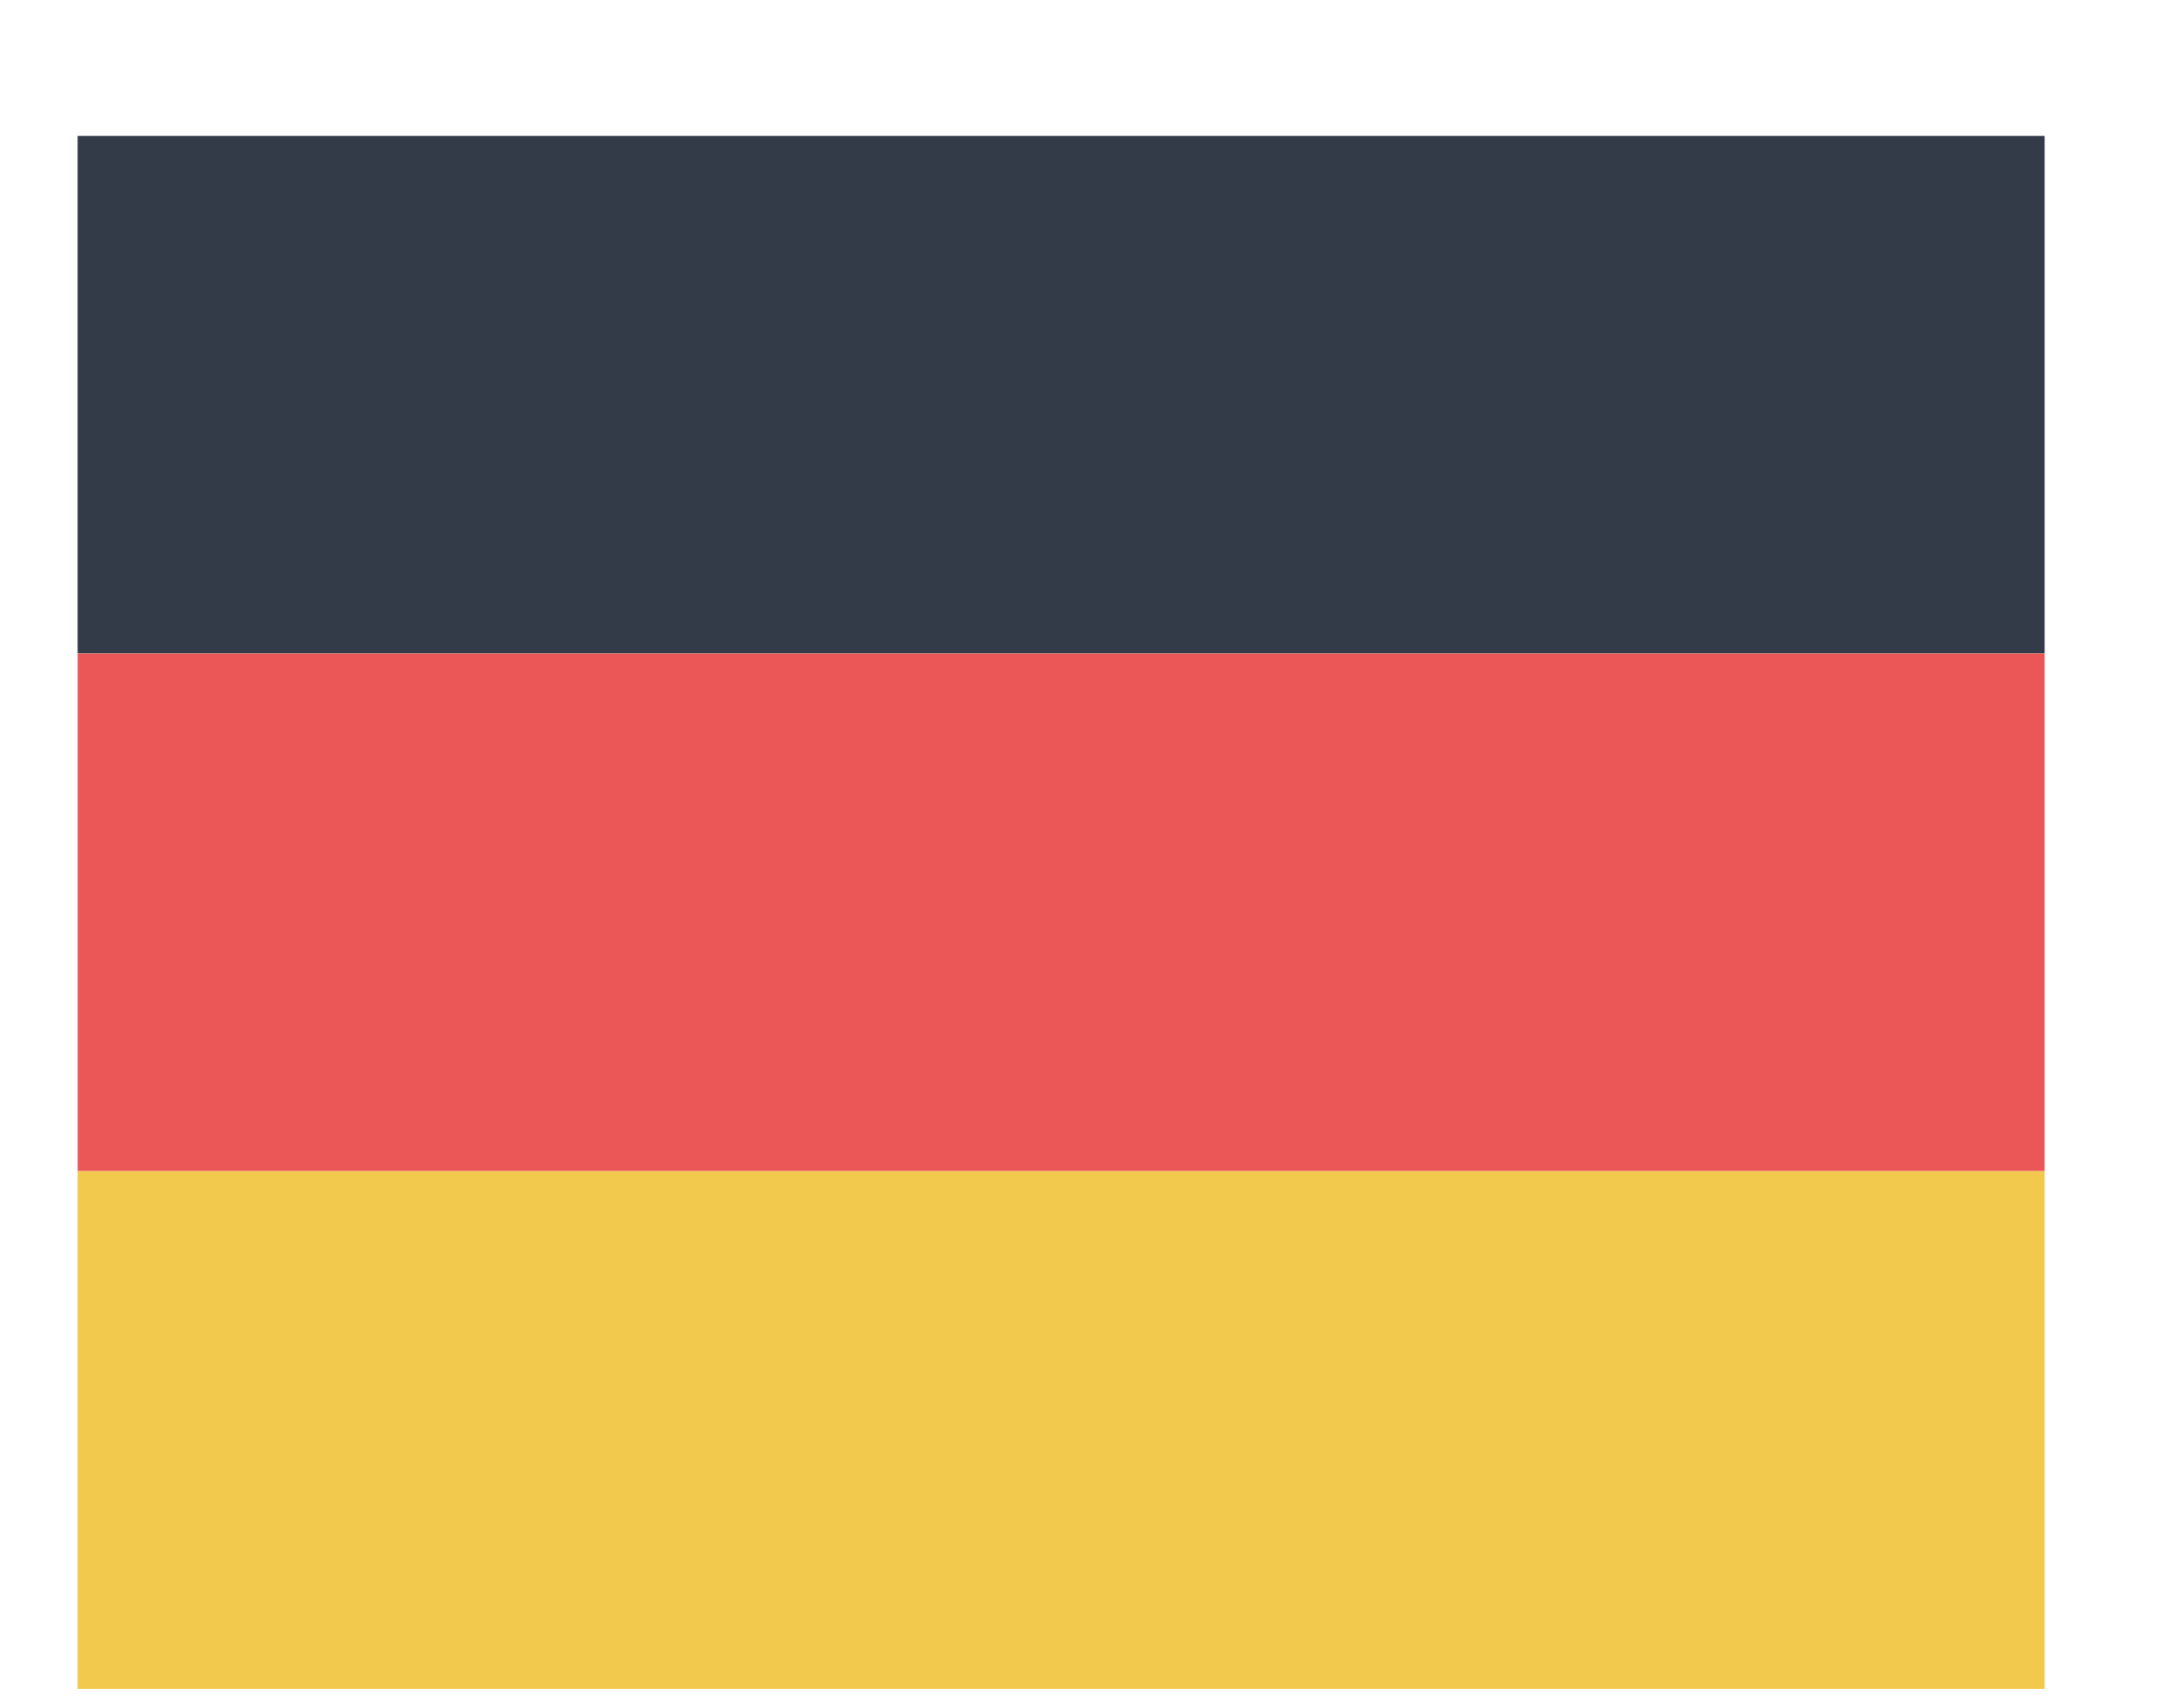
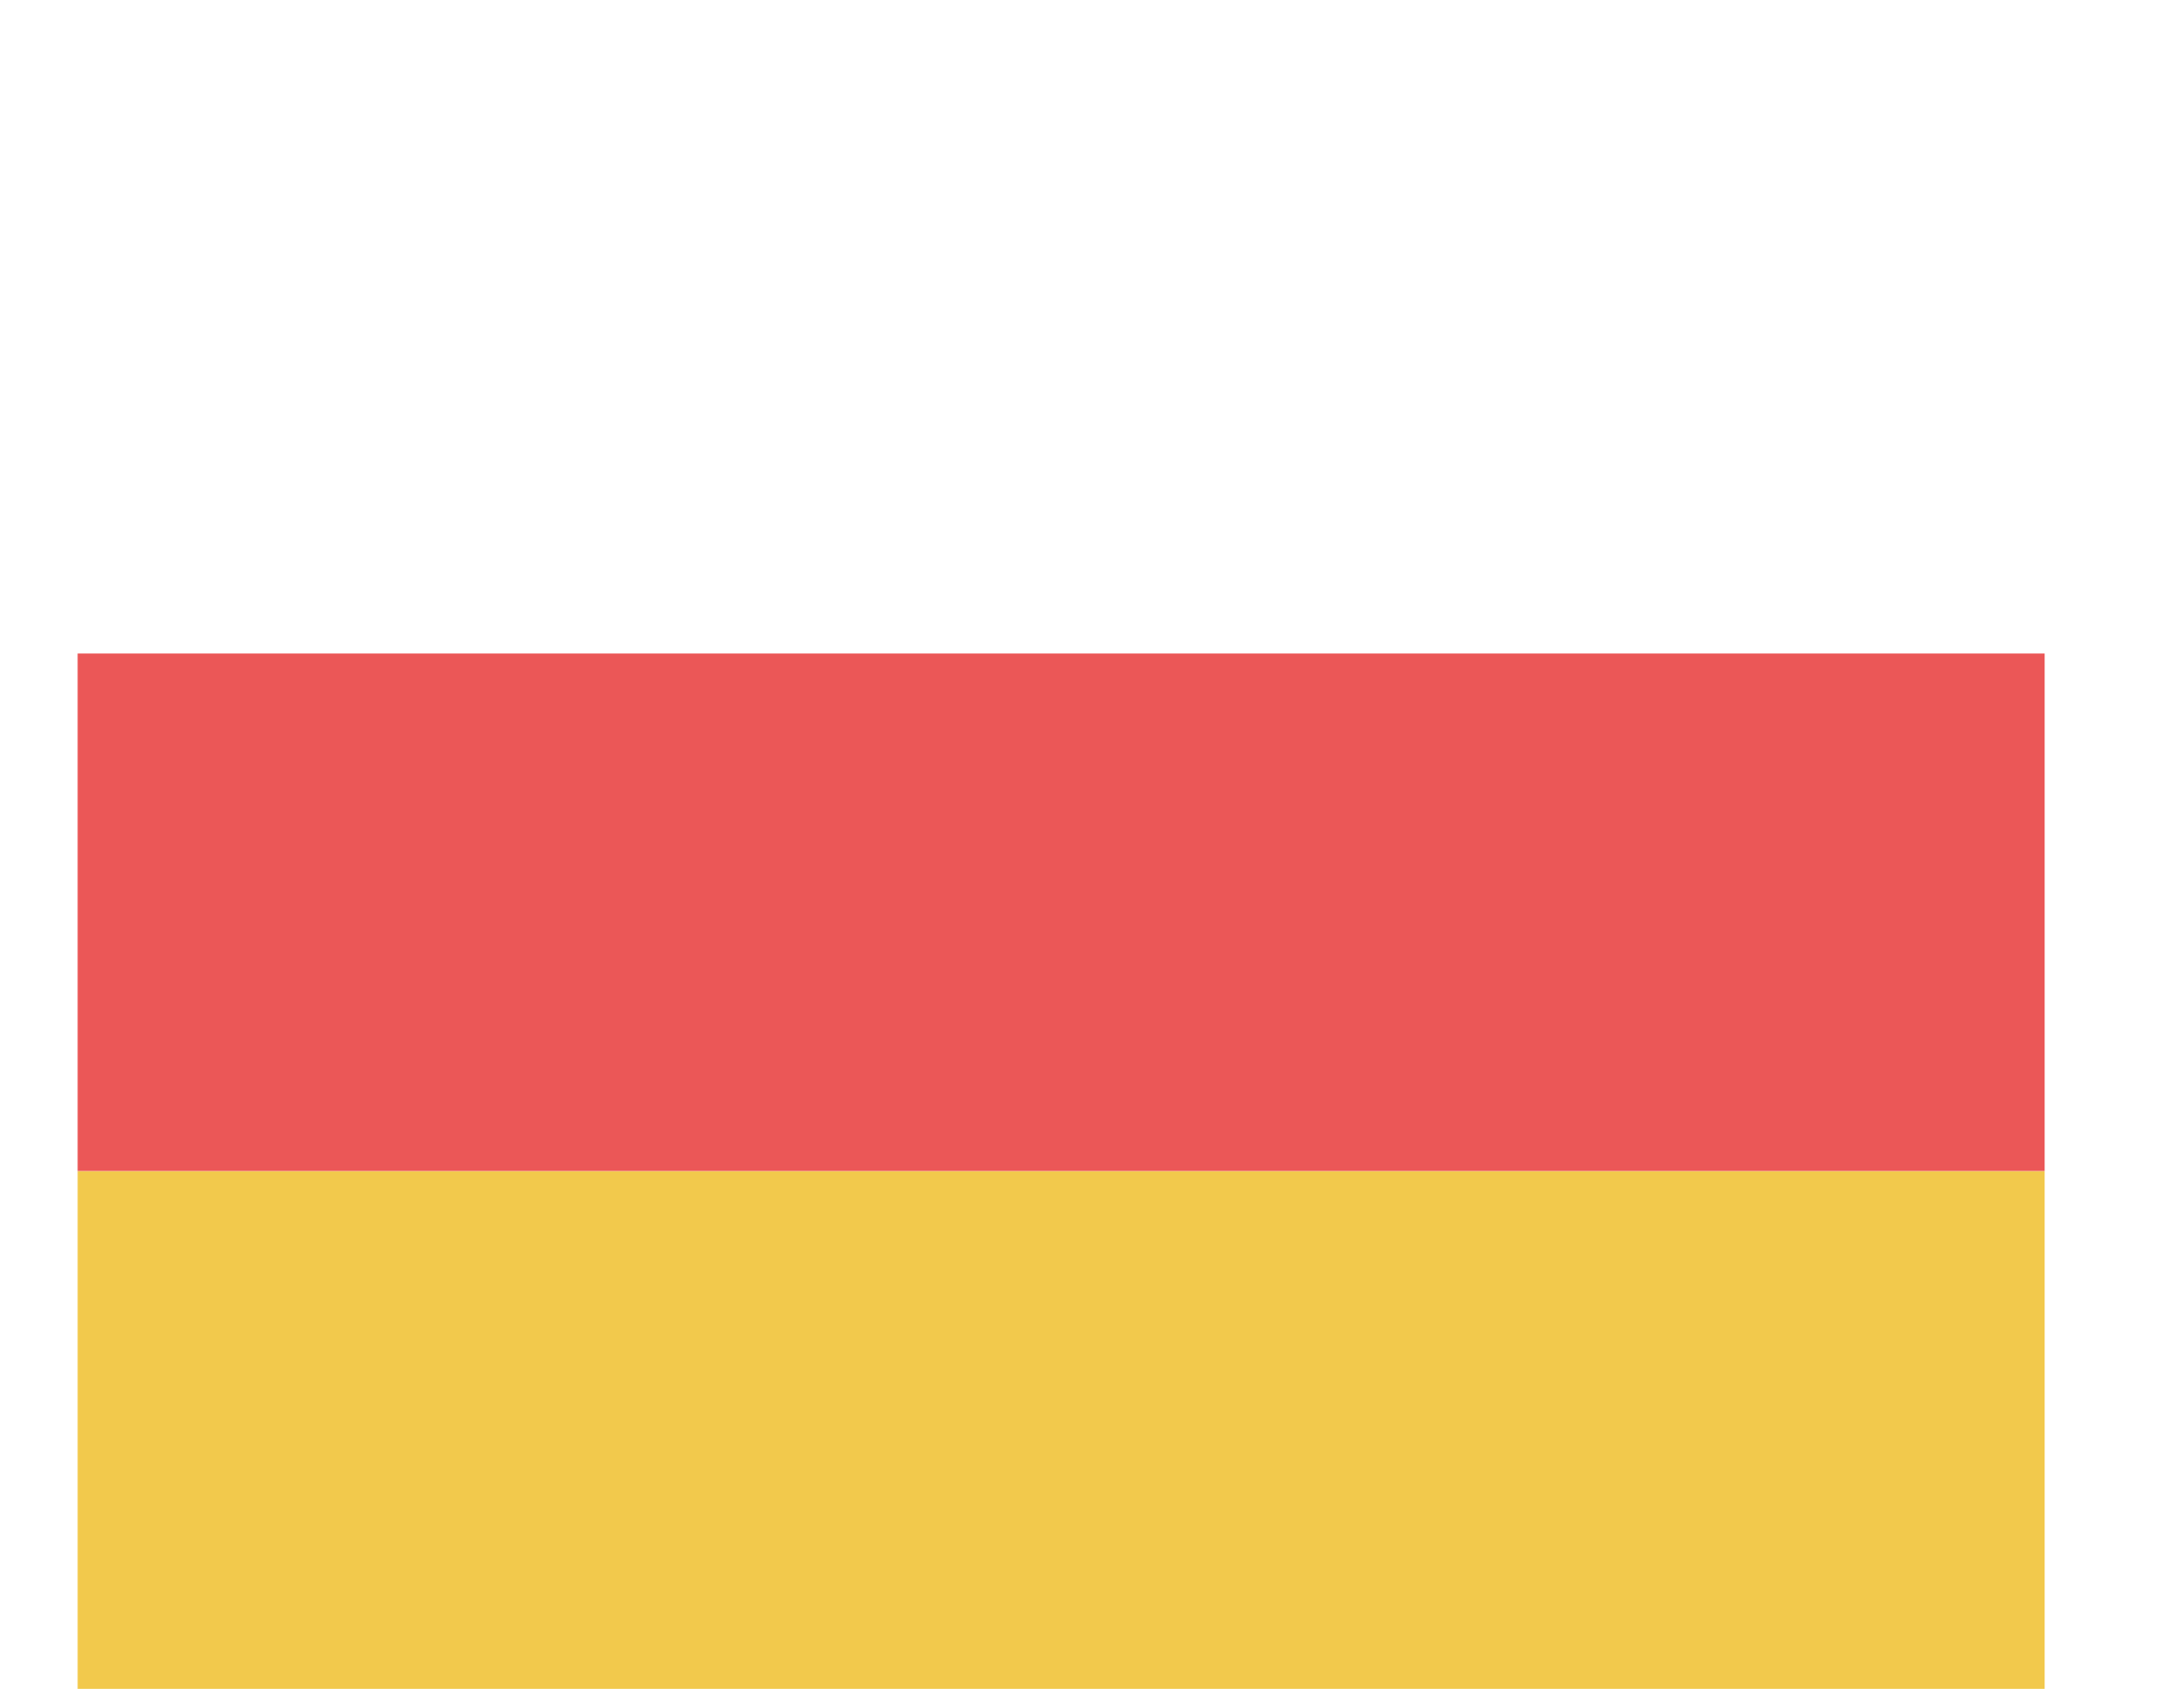
<svg xmlns="http://www.w3.org/2000/svg" width="14" height="11" viewBox="0 0 14 11" fill="none">
-   <rect x="0.5" y="0.875" width="12.667" height="3.333" fill="#333B49" />
  <rect x="0.5" y="4.208" width="12.667" height="3.333" fill="#EB5757" />
  <rect x="0.5" y="7.542" width="12.667" height="3.333" fill="#F2C94C" />
</svg>